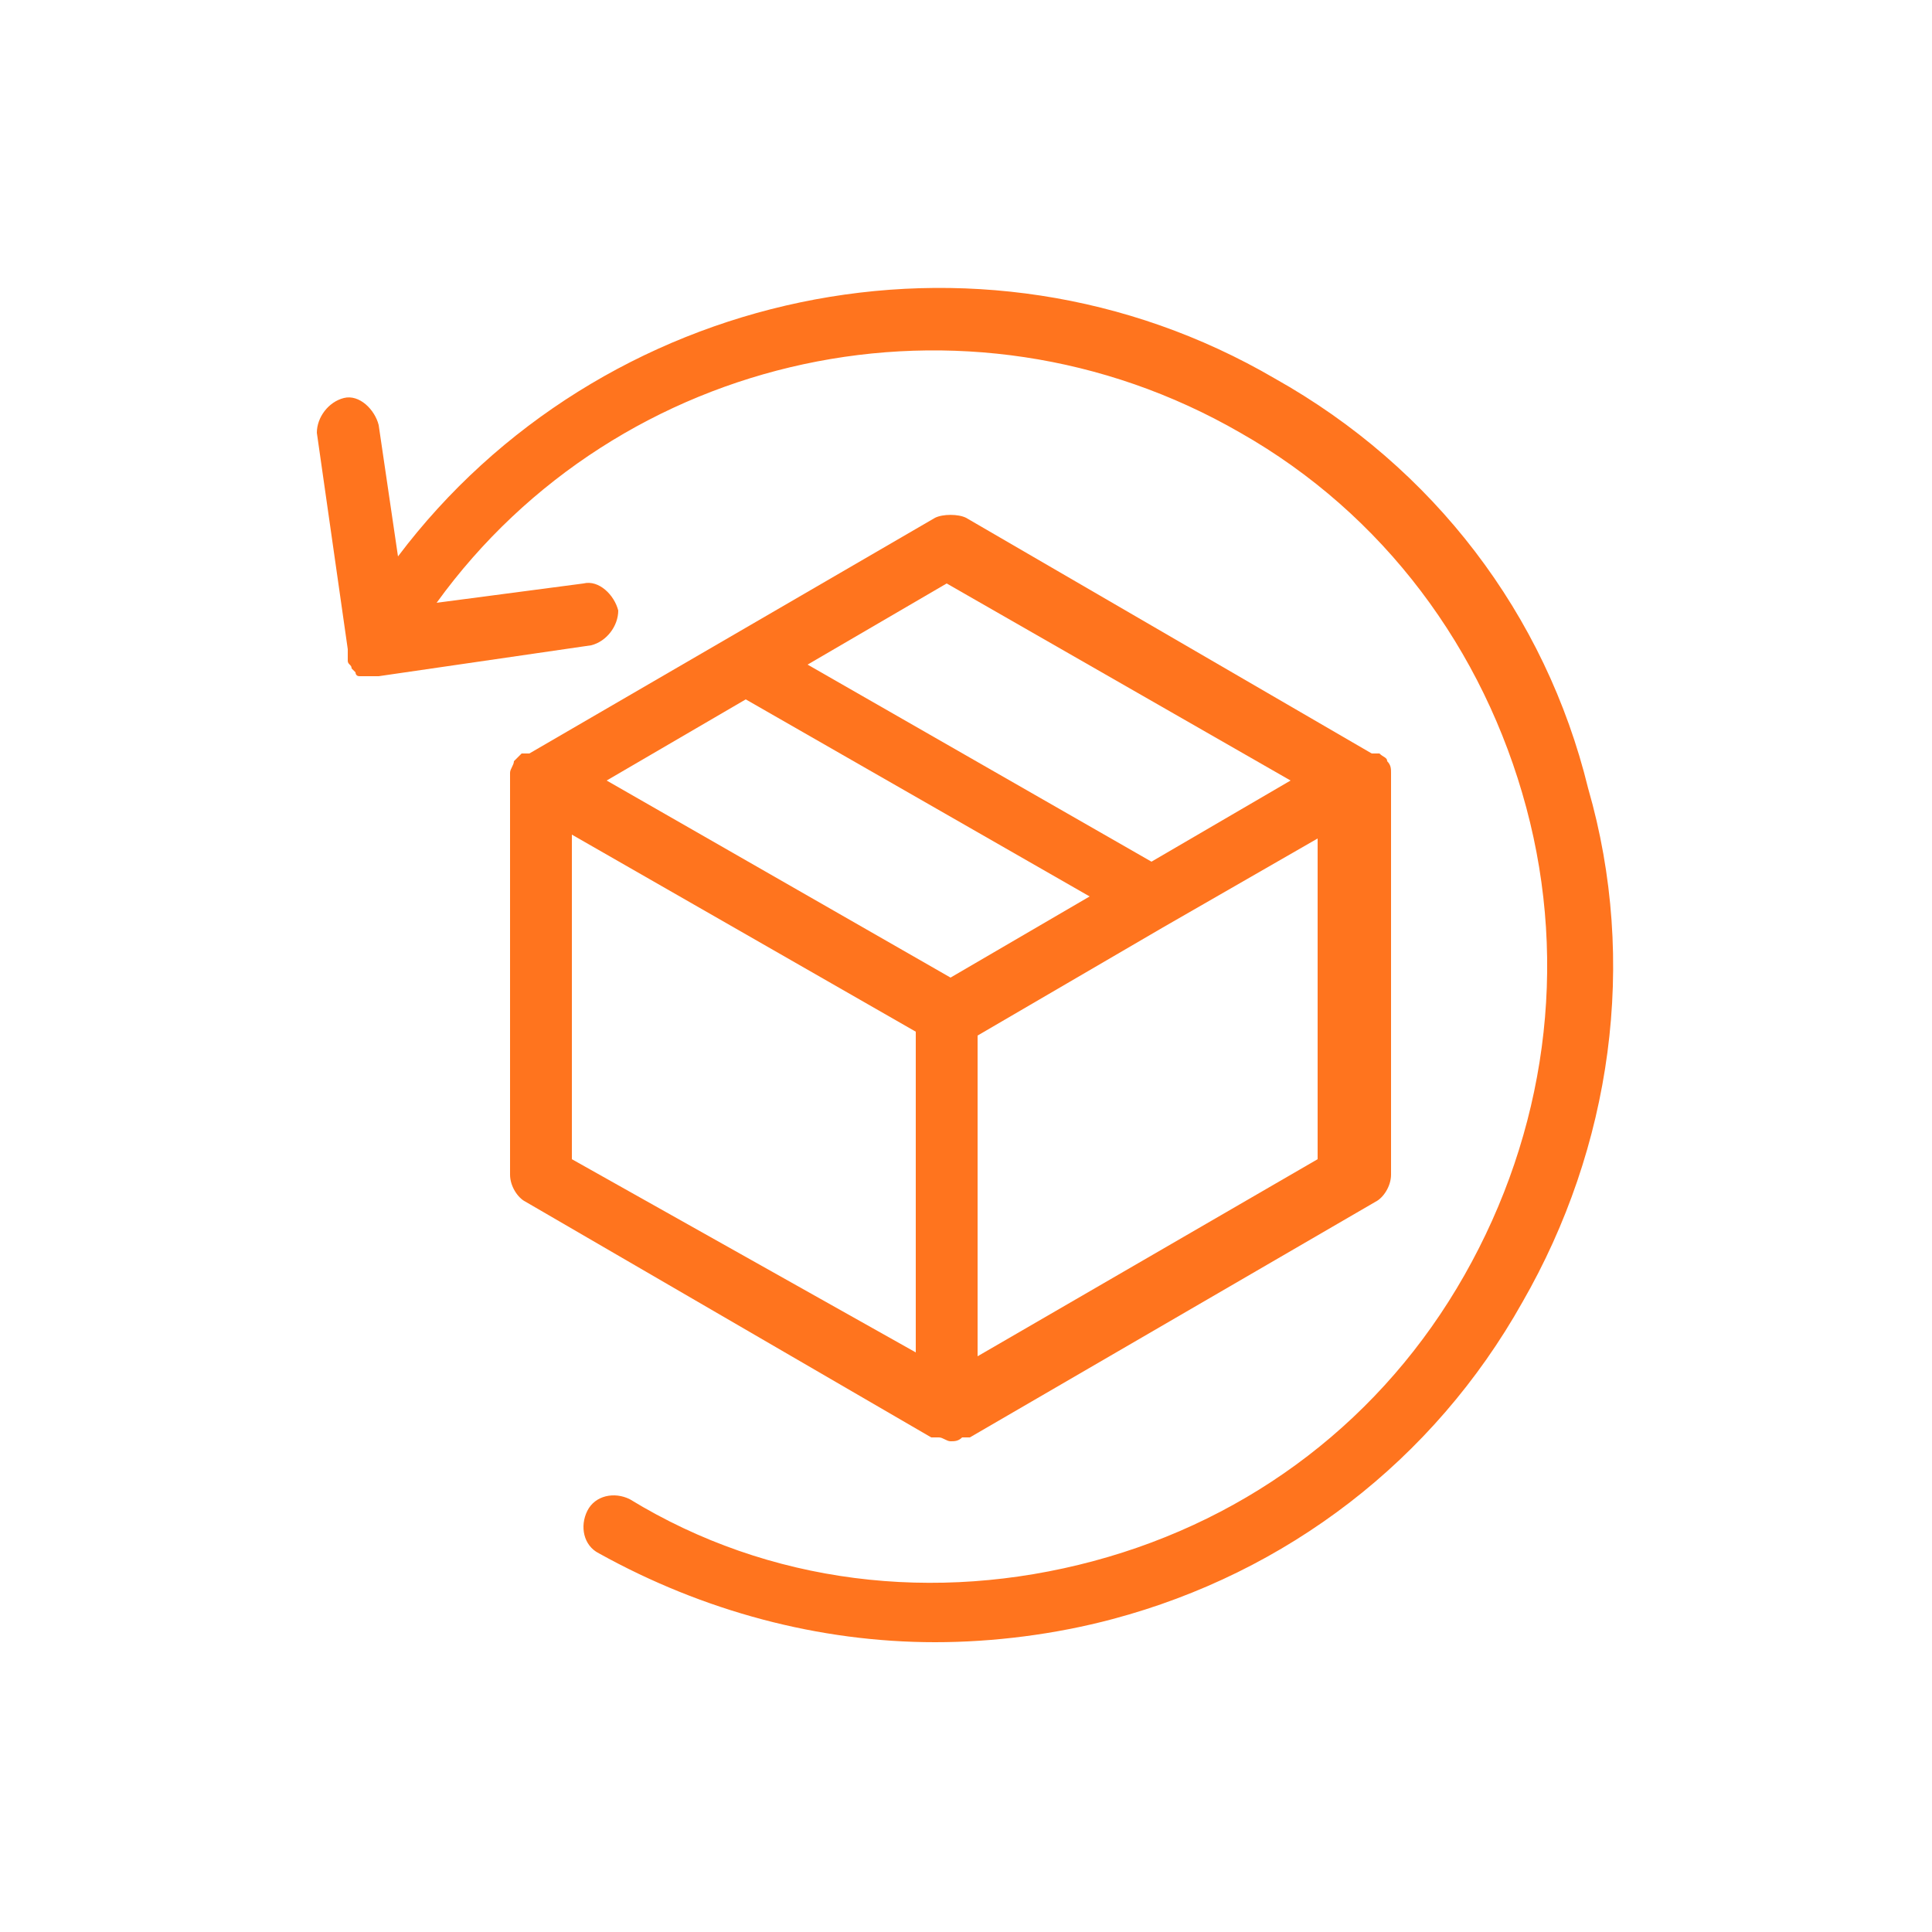
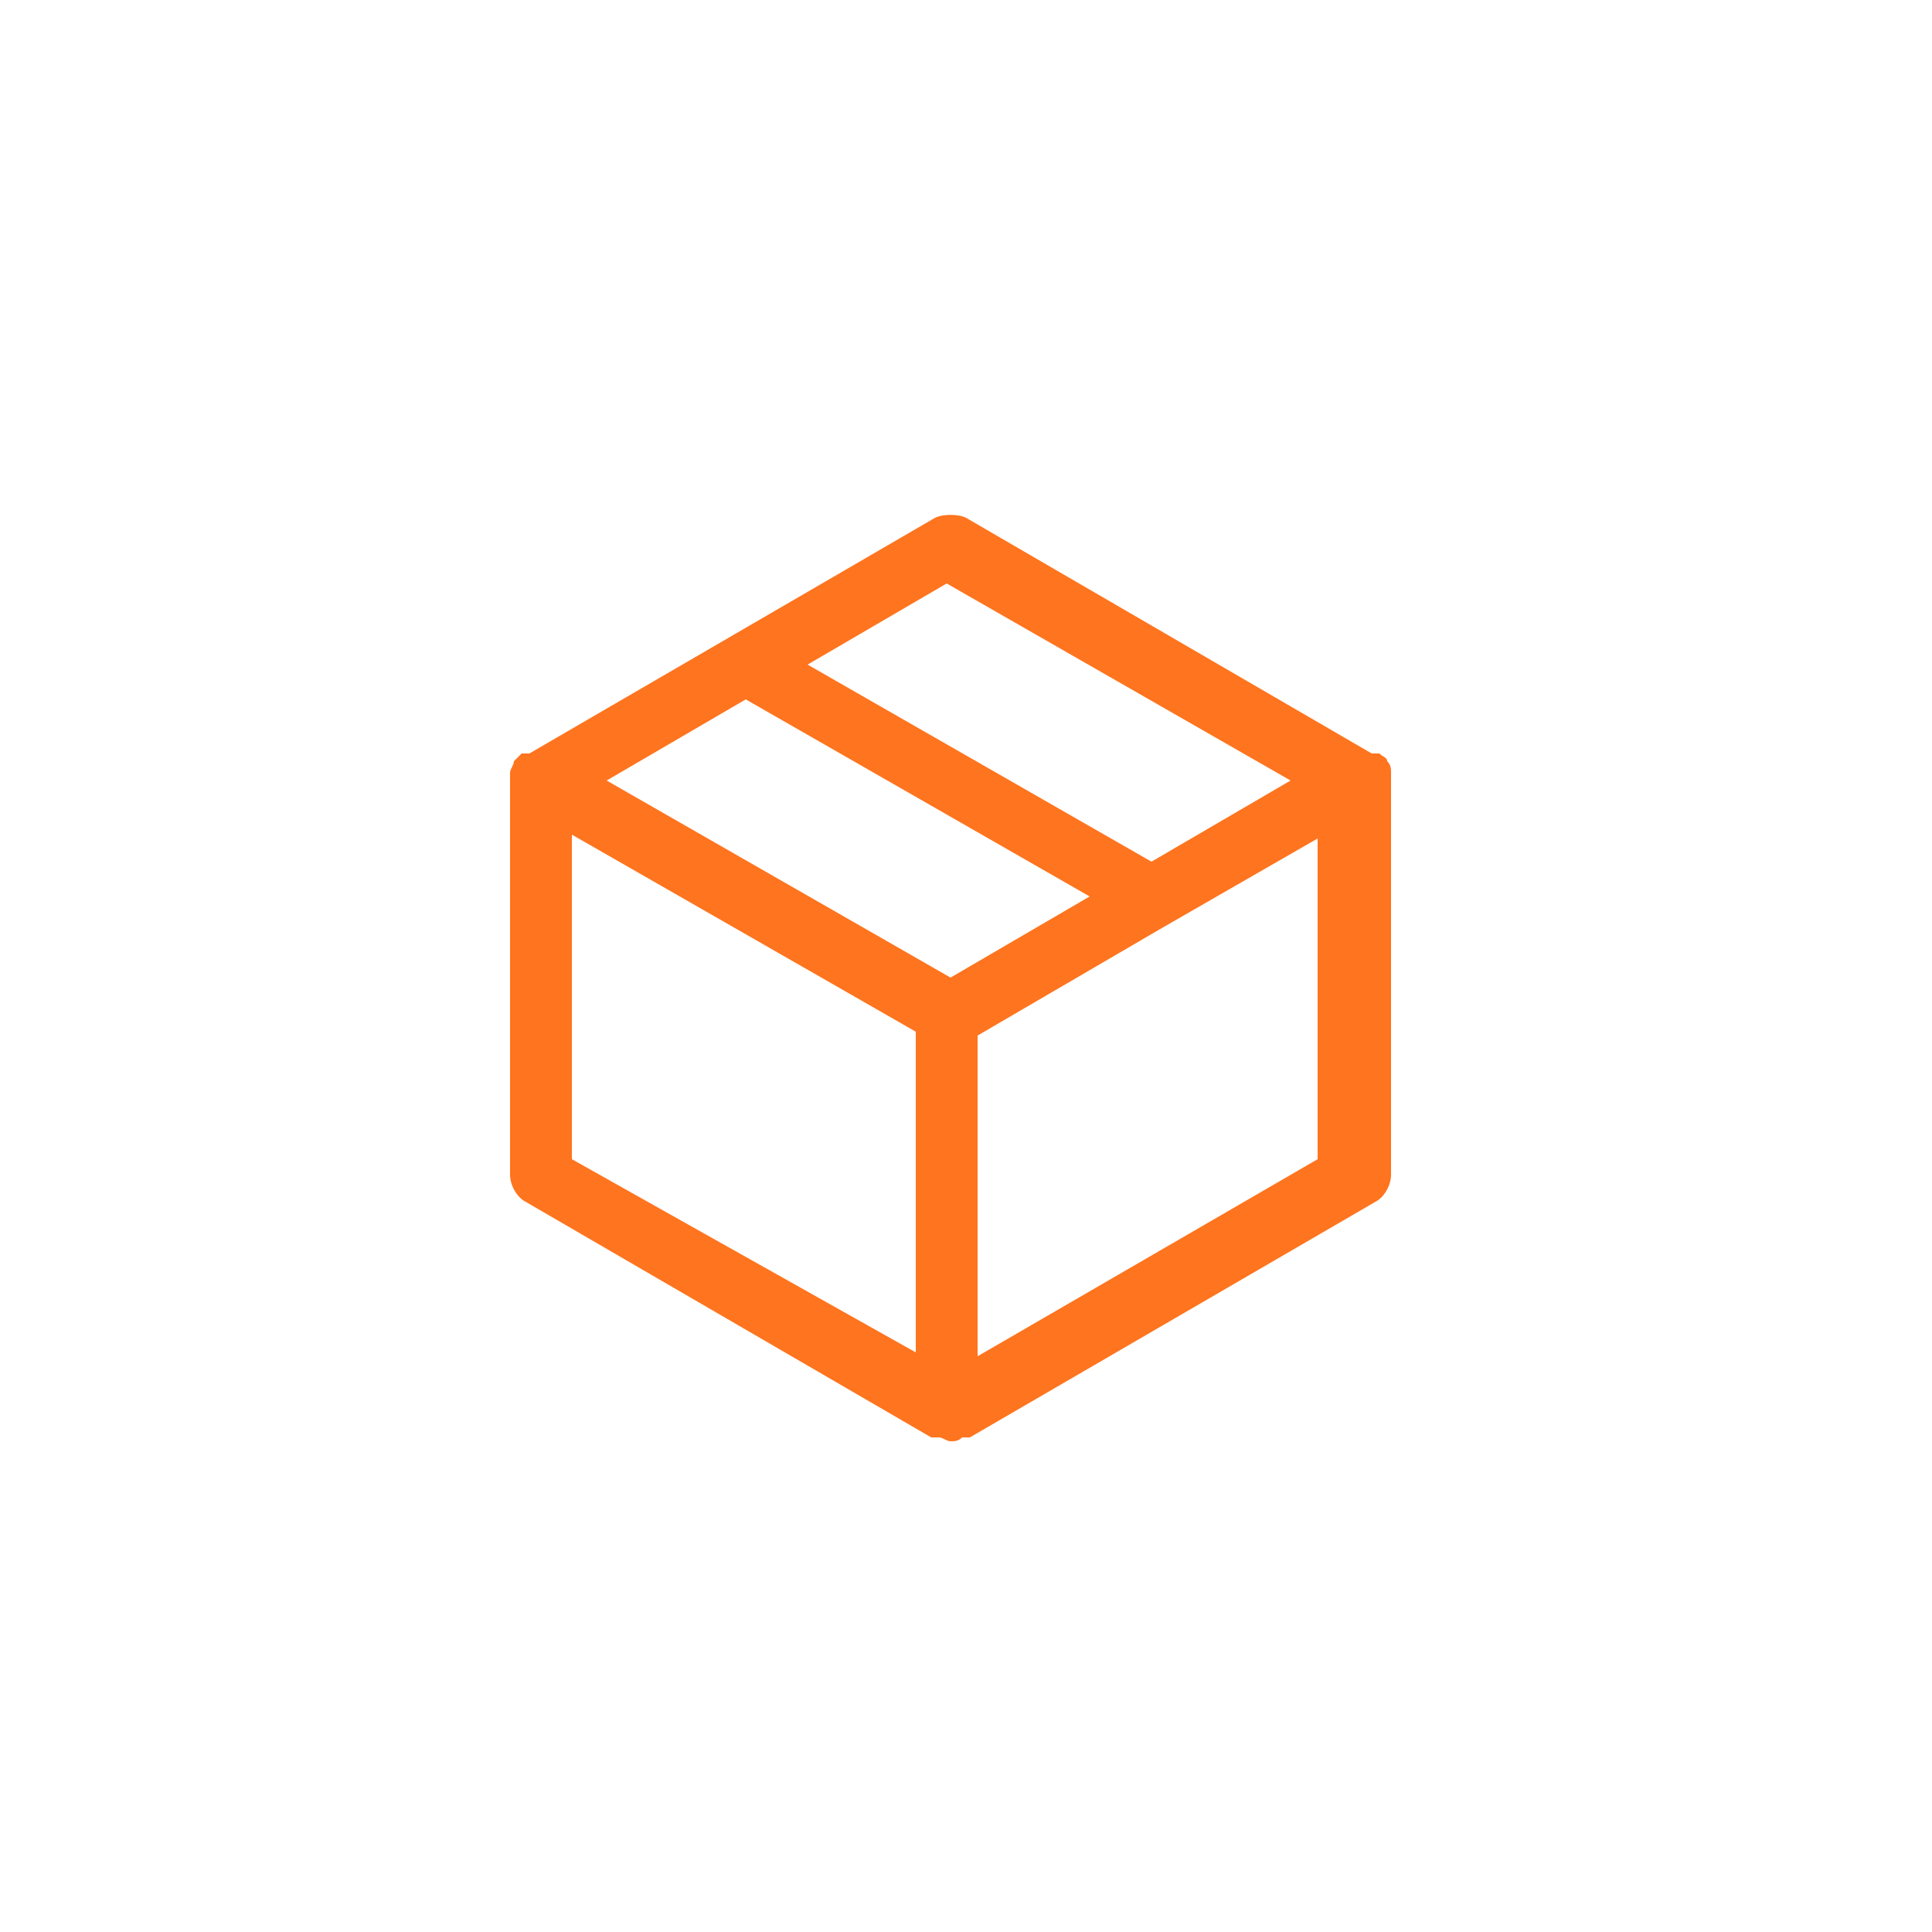
<svg xmlns="http://www.w3.org/2000/svg" id="Calque_1" x="0px" y="0px" viewBox="0 0 50 50" style="enable-background:new 0 0 50 50;" xml:space="preserve">
  <style type="text/css">	.st0{fill:#FF741E;}</style>
  <path class="st0" d="M13.2,30.4c0,0.3,0.2,0.6,0.4,0.7l10.5,6.1c0,0,0,0,0.1,0c0,0,0,0,0.1,0c0.1,0,0.2,0.1,0.3,0.1 c0.1,0,0.2,0,0.3-0.1c0,0,0,0,0.1,0c0,0,0,0,0.1,0l10.5-6.1c0.2-0.1,0.4-0.4,0.4-0.7V20.2c0,0,0,0,0-0.1c0,0,0,0,0-0.1 c0-0.1,0-0.2-0.1-0.3c0,0,0,0,0,0c0,0,0,0,0,0c0-0.1-0.1-0.1-0.2-0.2c0,0,0,0-0.1,0c0,0,0,0-0.1,0l-10.5-6.1c-0.2-0.1-0.6-0.1-0.8,0 l-10.5,6.1c0,0,0,0-0.1,0c0,0,0,0-0.1,0c-0.1,0.1-0.1,0.1-0.2,0.2c0,0,0,0,0,0c0,0,0,0,0,0c0,0.1-0.1,0.2-0.1,0.3c0,0,0,0,0,0.1 c0,0,0,0,0,0.1V30.4z M14.8,21.6l8.9,5.1v8.3L14.8,30V21.6z M19.3,18.1l8.9,5.1l-3.6,2.1l-8.9-5.1L19.3,18.1z M25.3,35.1v-8.3 l4.8-2.8c0,0,0,0,0,0l4-2.3V30L25.3,35.1z M24.5,15.1l8.9,5.1l-3.6,2.1l-8.9-5.1L24.5,15.1z" />
-   <path class="st0" d="M9,16.8C9,16.8,9,16.9,9,17c0,0,0,0.1,0,0.1c0,0.1,0.1,0.1,0.1,0.2c0,0,0,0,0.1,0.1c0,0,0,0.1,0.1,0.1 c0,0,0.1,0,0.1,0c0,0,0.1,0,0.1,0c0.1,0,0.1,0,0.2,0c0,0,0,0,0,0c0,0,0.1,0,0.1,0l5.5-0.8c0.4-0.1,0.7-0.5,0.7-0.9 c-0.1-0.4-0.5-0.8-0.9-0.7l-3.8,0.5c4.7-6.5,13.7-8.5,20.8-4.4c3.7,2.1,6.3,5.6,7.4,9.7c1.1,4.1,0.5,8.4-1.6,12.1 c-2.1,3.7-5.5,6.3-9.6,7.4c-4.1,1.1-8.4,0.6-12-1.6c-0.4-0.2-0.9-0.1-1.1,0.3c-0.2,0.4-0.1,0.9,0.3,1.1c2.7,1.5,5.7,2.3,8.7,2.3 c1.5,0,3.1-0.2,4.6-0.6c4.5-1.2,8.3-4.1,10.6-8.2c2.3-4,3-8.8,1.7-13.3C40,15.9,37.1,12.1,33,9.8c-7.7-4.5-17.5-2.3-22.7,4.6L9.8,11 c-0.1-0.4-0.5-0.8-0.9-0.7c-0.4,0.1-0.7,0.5-0.7,0.9L9,16.8C9,16.7,9,16.7,9,16.8z" />
</svg>